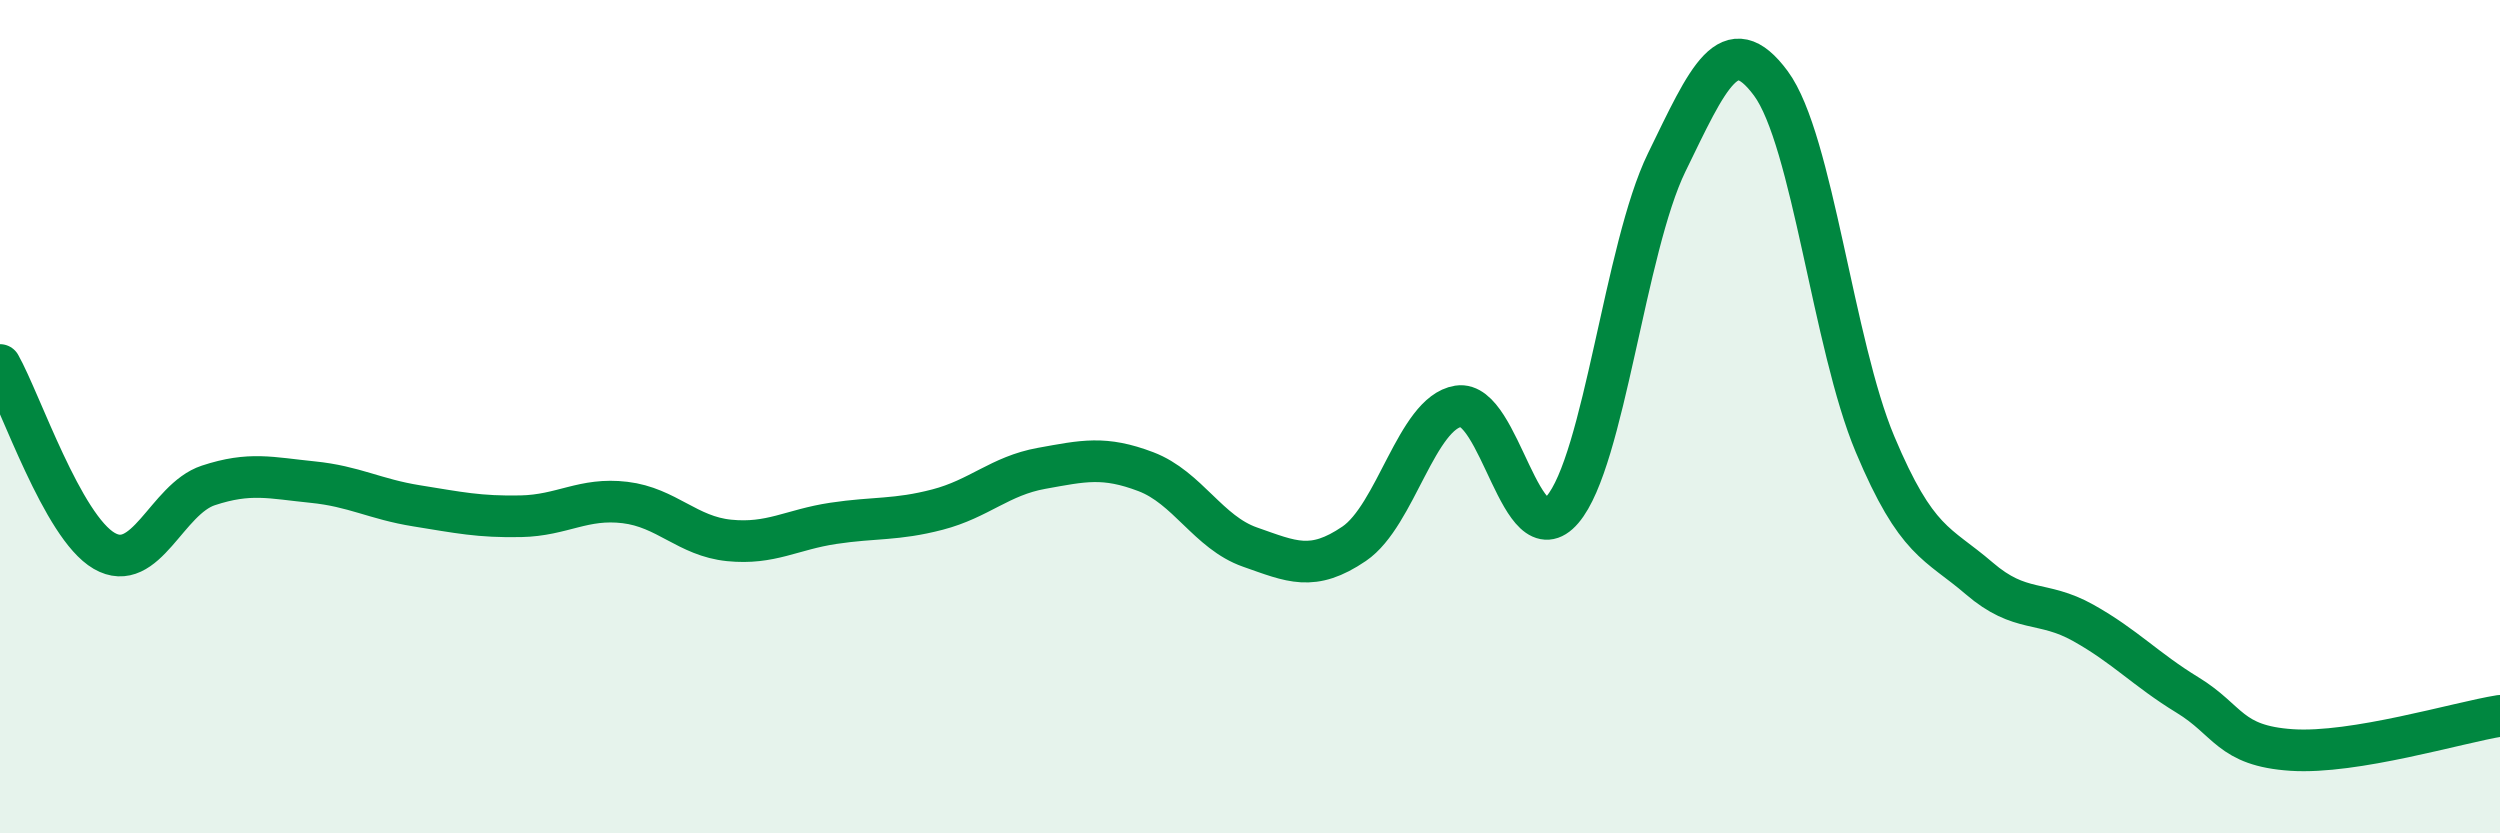
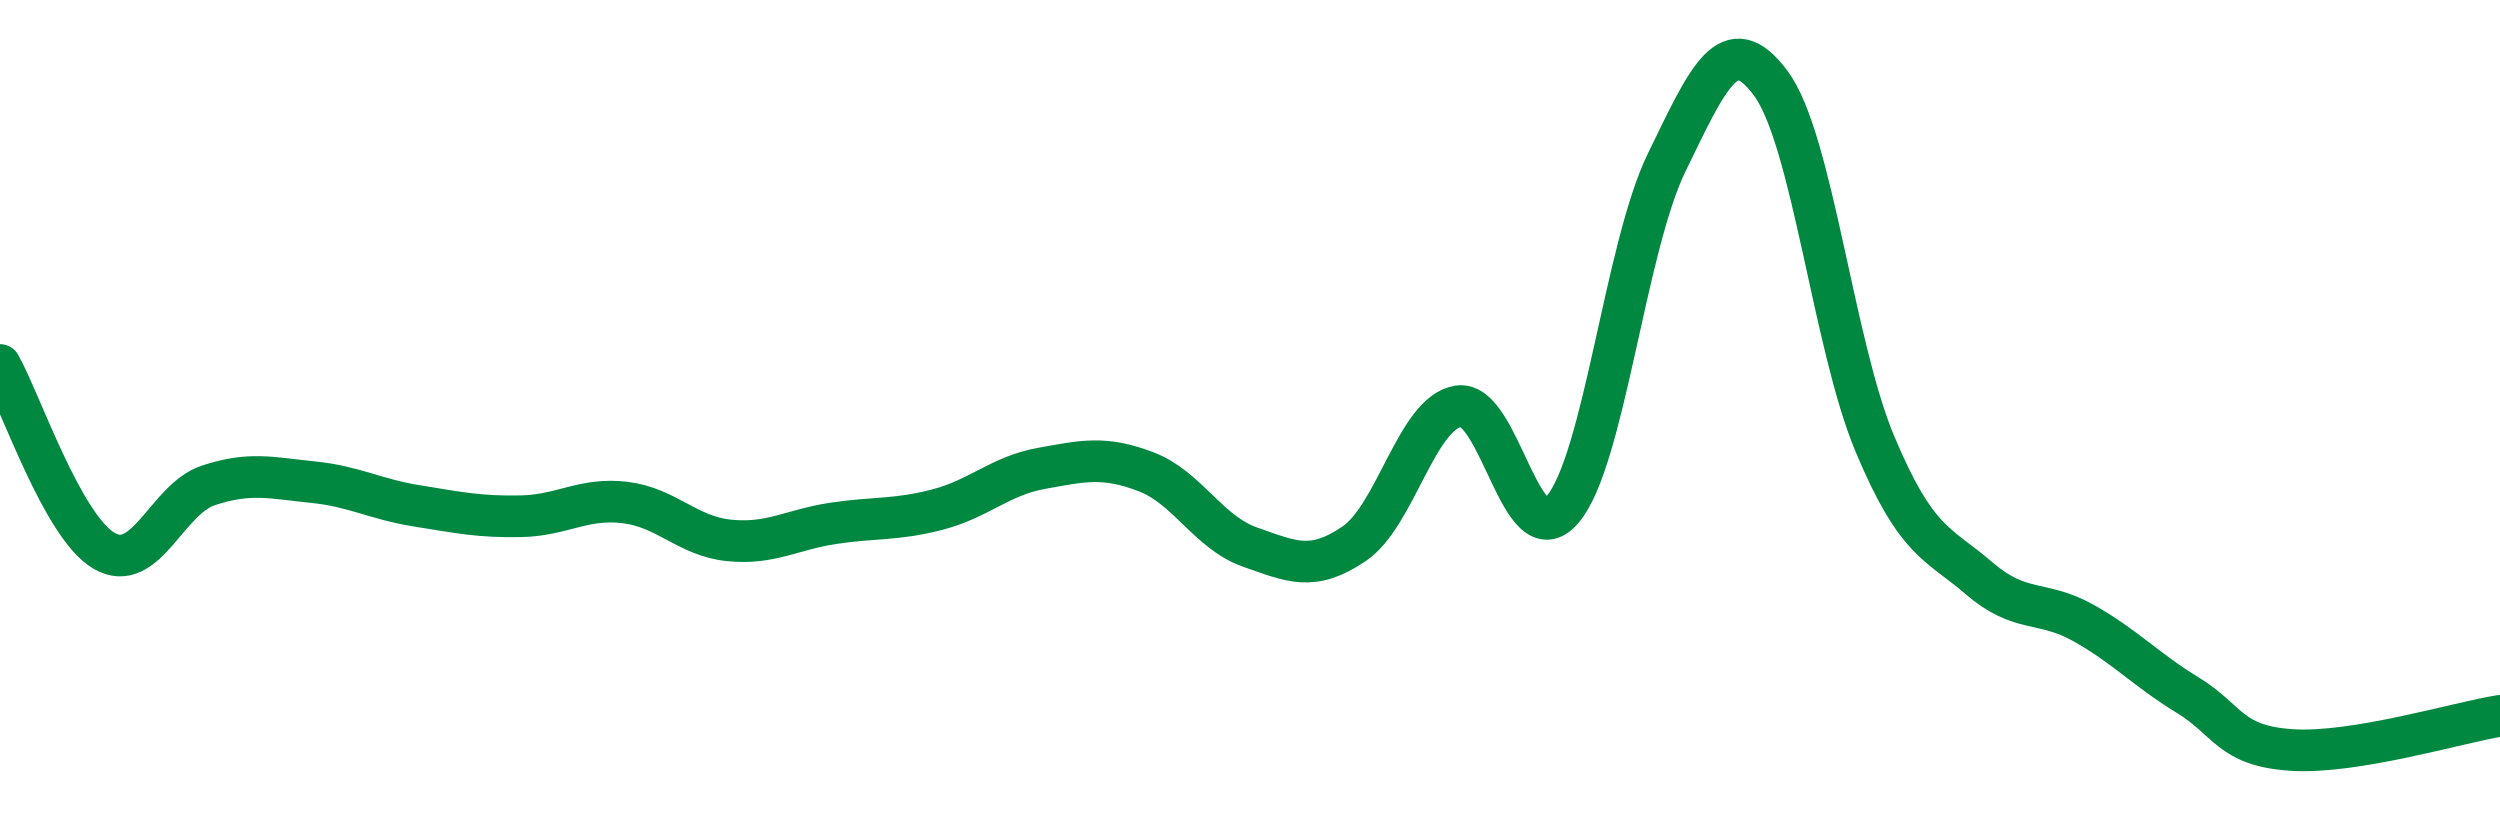
<svg xmlns="http://www.w3.org/2000/svg" width="60" height="20" viewBox="0 0 60 20">
-   <path d="M 0,8.76 C 0.5,9.65 1.5,12.64 2.5,13.22 C 3.5,13.8 4,11.98 5,11.65 C 6,11.32 6.5,11.47 7.5,11.57 C 8.5,11.67 9,11.98 10,12.14 C 11,12.3 11.5,12.41 12.5,12.39 C 13.5,12.37 14,11.94 15,12.06 C 16,12.18 16.5,12.87 17.5,12.97 C 18.5,13.07 19,12.71 20,12.56 C 21,12.41 21.5,12.49 22.5,12.23 C 23.5,11.97 24,11.42 25,11.24 C 26,11.06 26.5,10.94 27.5,11.32 C 28.5,11.7 29,12.78 30,13.13 C 31,13.48 31.5,13.73 32.5,13.05 C 33.5,12.37 34,9.91 35,9.75 C 36,9.59 36.5,13.4 37.5,12.23 C 38.5,11.06 39,5.95 40,3.9 C 41,1.85 41.5,0.65 42.5,2 C 43.5,3.35 44,8.28 45,10.66 C 46,13.04 46.5,13.02 47.5,13.88 C 48.5,14.74 49,14.39 50,14.95 C 51,15.51 51.5,16.07 52.5,16.68 C 53.5,17.29 53.5,17.9 55,18 C 56.5,18.1 59,17.34 60,17.18L60 20L0 20Z" fill="#008740" opacity="0.1" stroke-linecap="round" stroke-linejoin="round" />
  <path d="M 0,8.76 C 0.5,9.65 1.5,12.64 2.5,13.22 C 3.5,13.8 4,11.98 5,11.65 C 6,11.32 6.5,11.47 7.5,11.57 C 8.5,11.67 9,11.98 10,12.14 C 11,12.3 11.5,12.41 12.5,12.39 C 13.5,12.37 14,11.94 15,12.06 C 16,12.18 16.5,12.87 17.5,12.97 C 18.5,13.07 19,12.71 20,12.56 C 21,12.41 21.5,12.49 22.5,12.23 C 23.5,11.97 24,11.42 25,11.24 C 26,11.06 26.5,10.94 27.5,11.32 C 28.5,11.7 29,12.78 30,13.13 C 31,13.48 31.5,13.73 32.5,13.05 C 33.5,12.37 34,9.91 35,9.75 C 36,9.59 36.5,13.4 37.5,12.23 C 38.5,11.06 39,5.95 40,3.9 C 41,1.85 41.5,0.65 42.5,2 C 43.5,3.35 44,8.28 45,10.66 C 46,13.04 46.5,13.02 47.5,13.88 C 48.5,14.74 49,14.39 50,14.95 C 51,15.51 51.5,16.07 52.5,16.68 C 53.5,17.29 53.5,17.9 55,18 C 56.5,18.1 59,17.34 60,17.18" stroke="#008740" stroke-width="1" fill="none" stroke-linecap="round" stroke-linejoin="round" />
</svg>